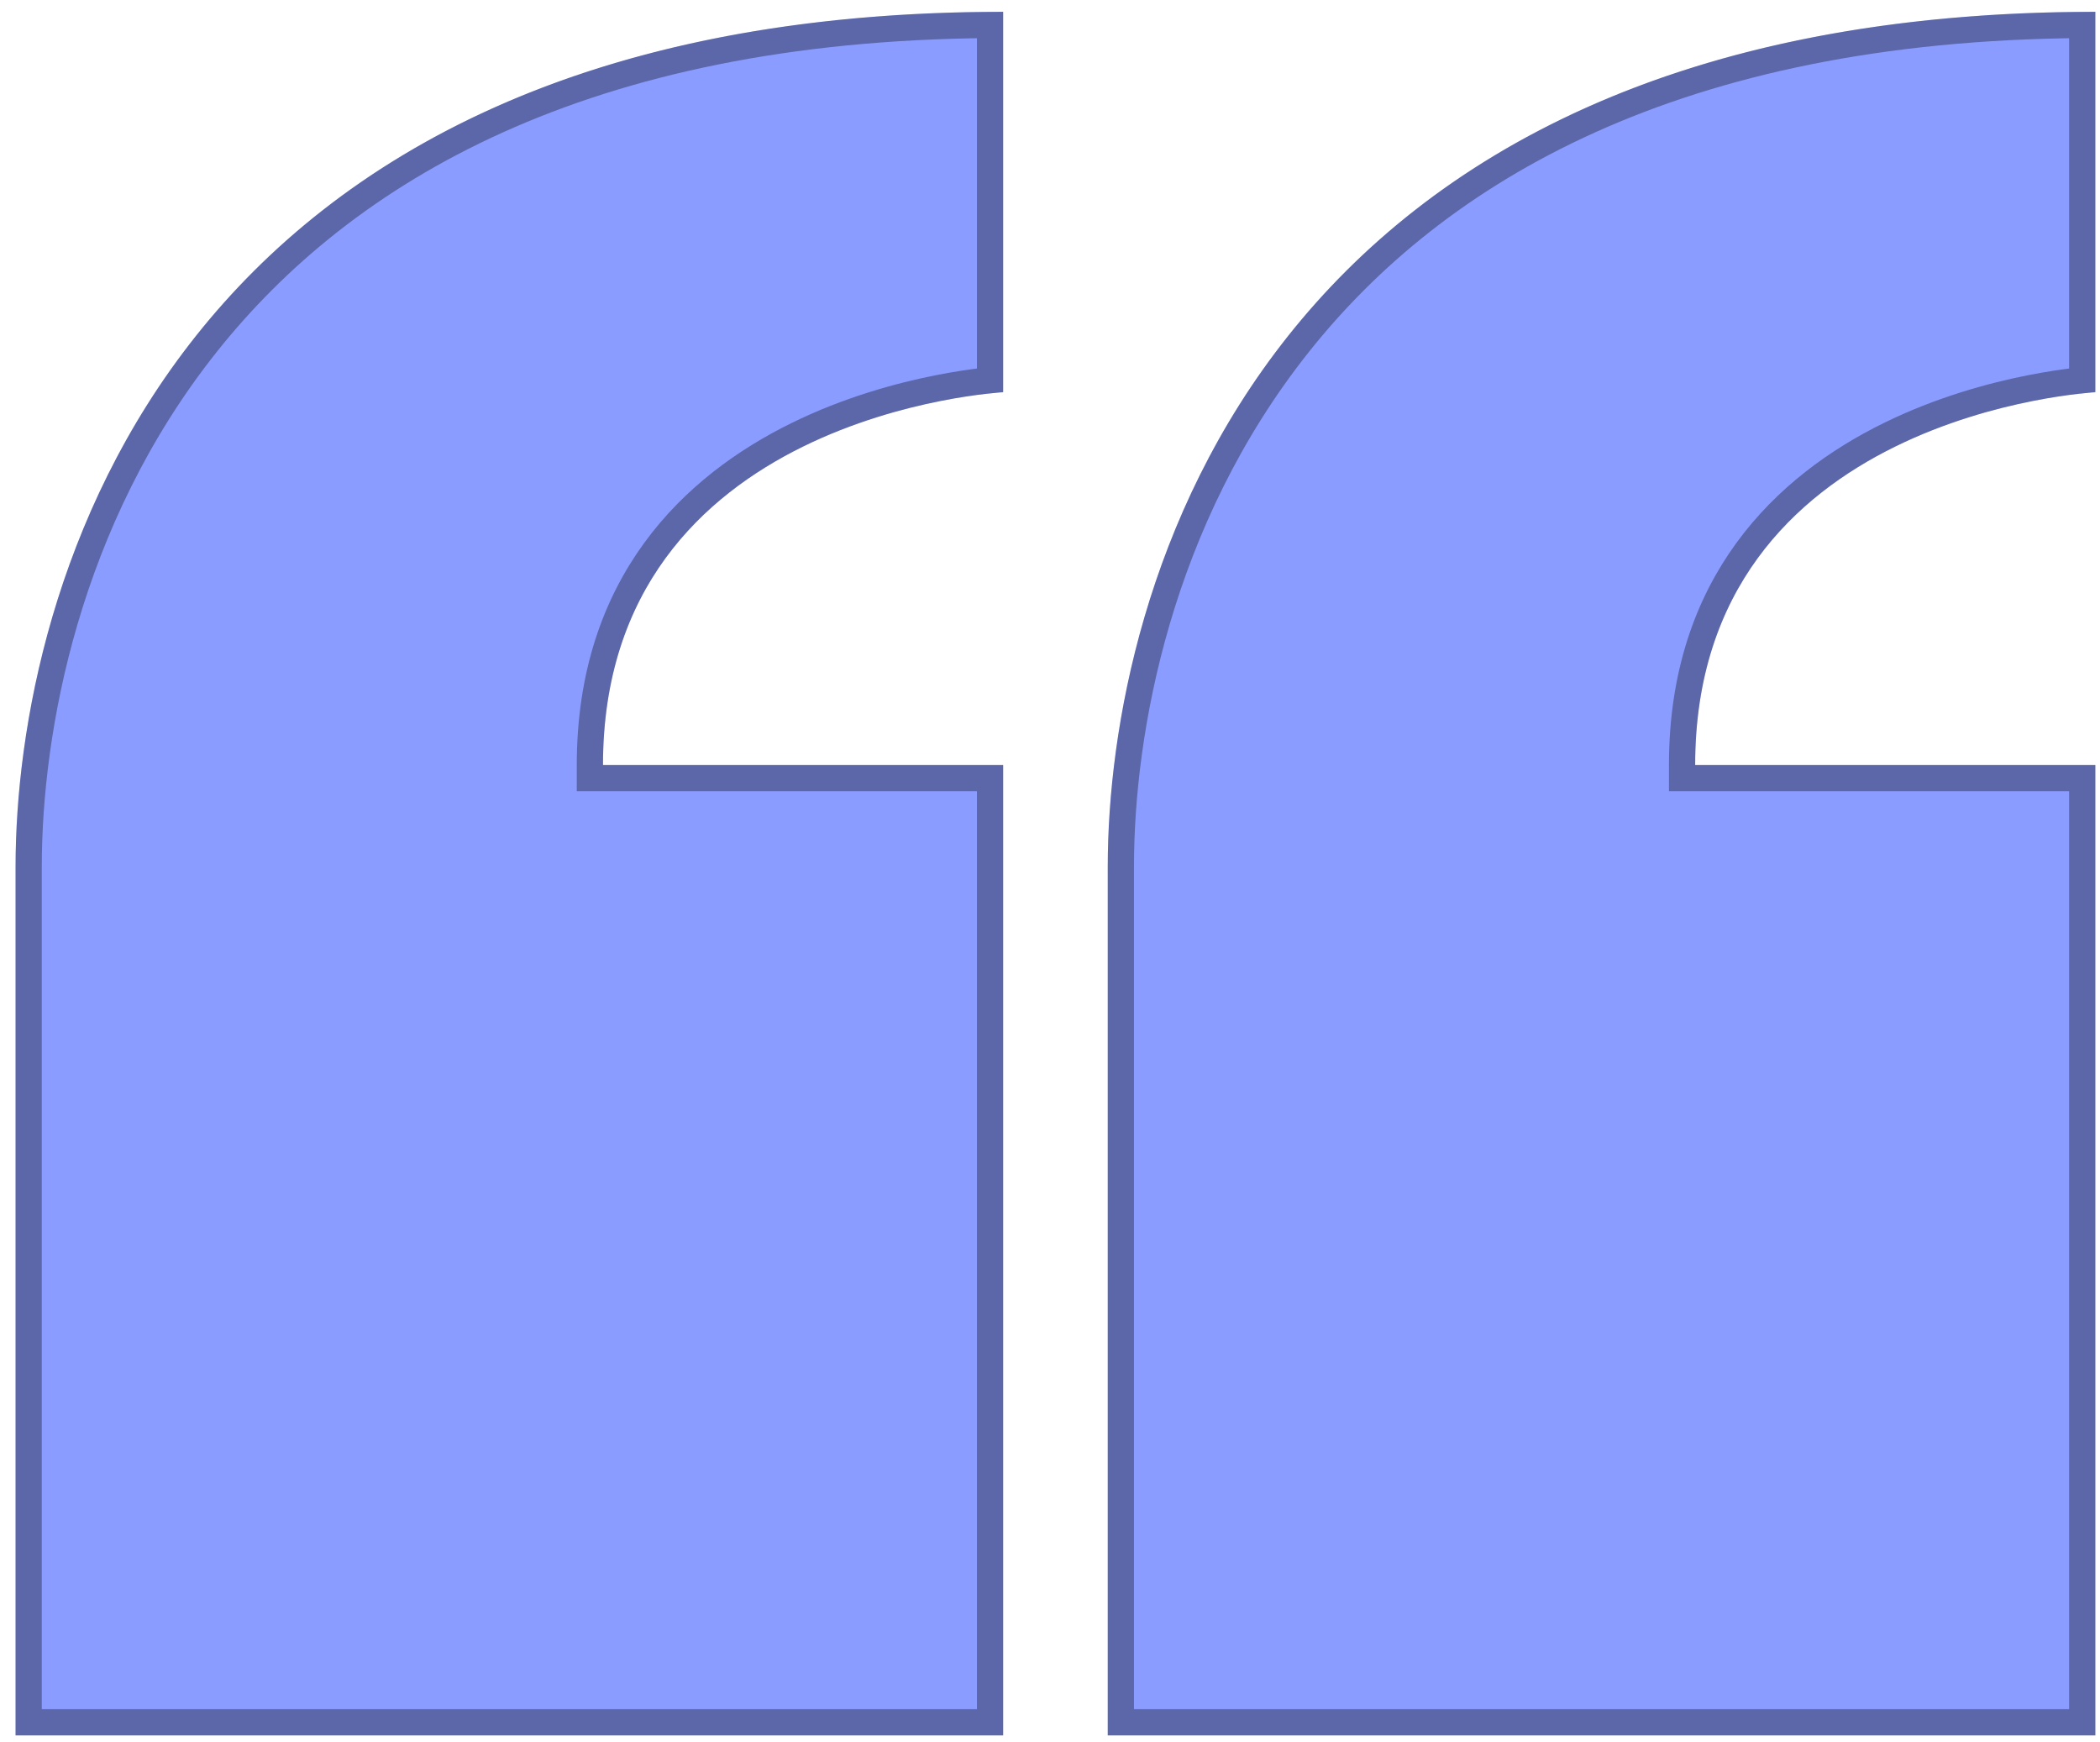
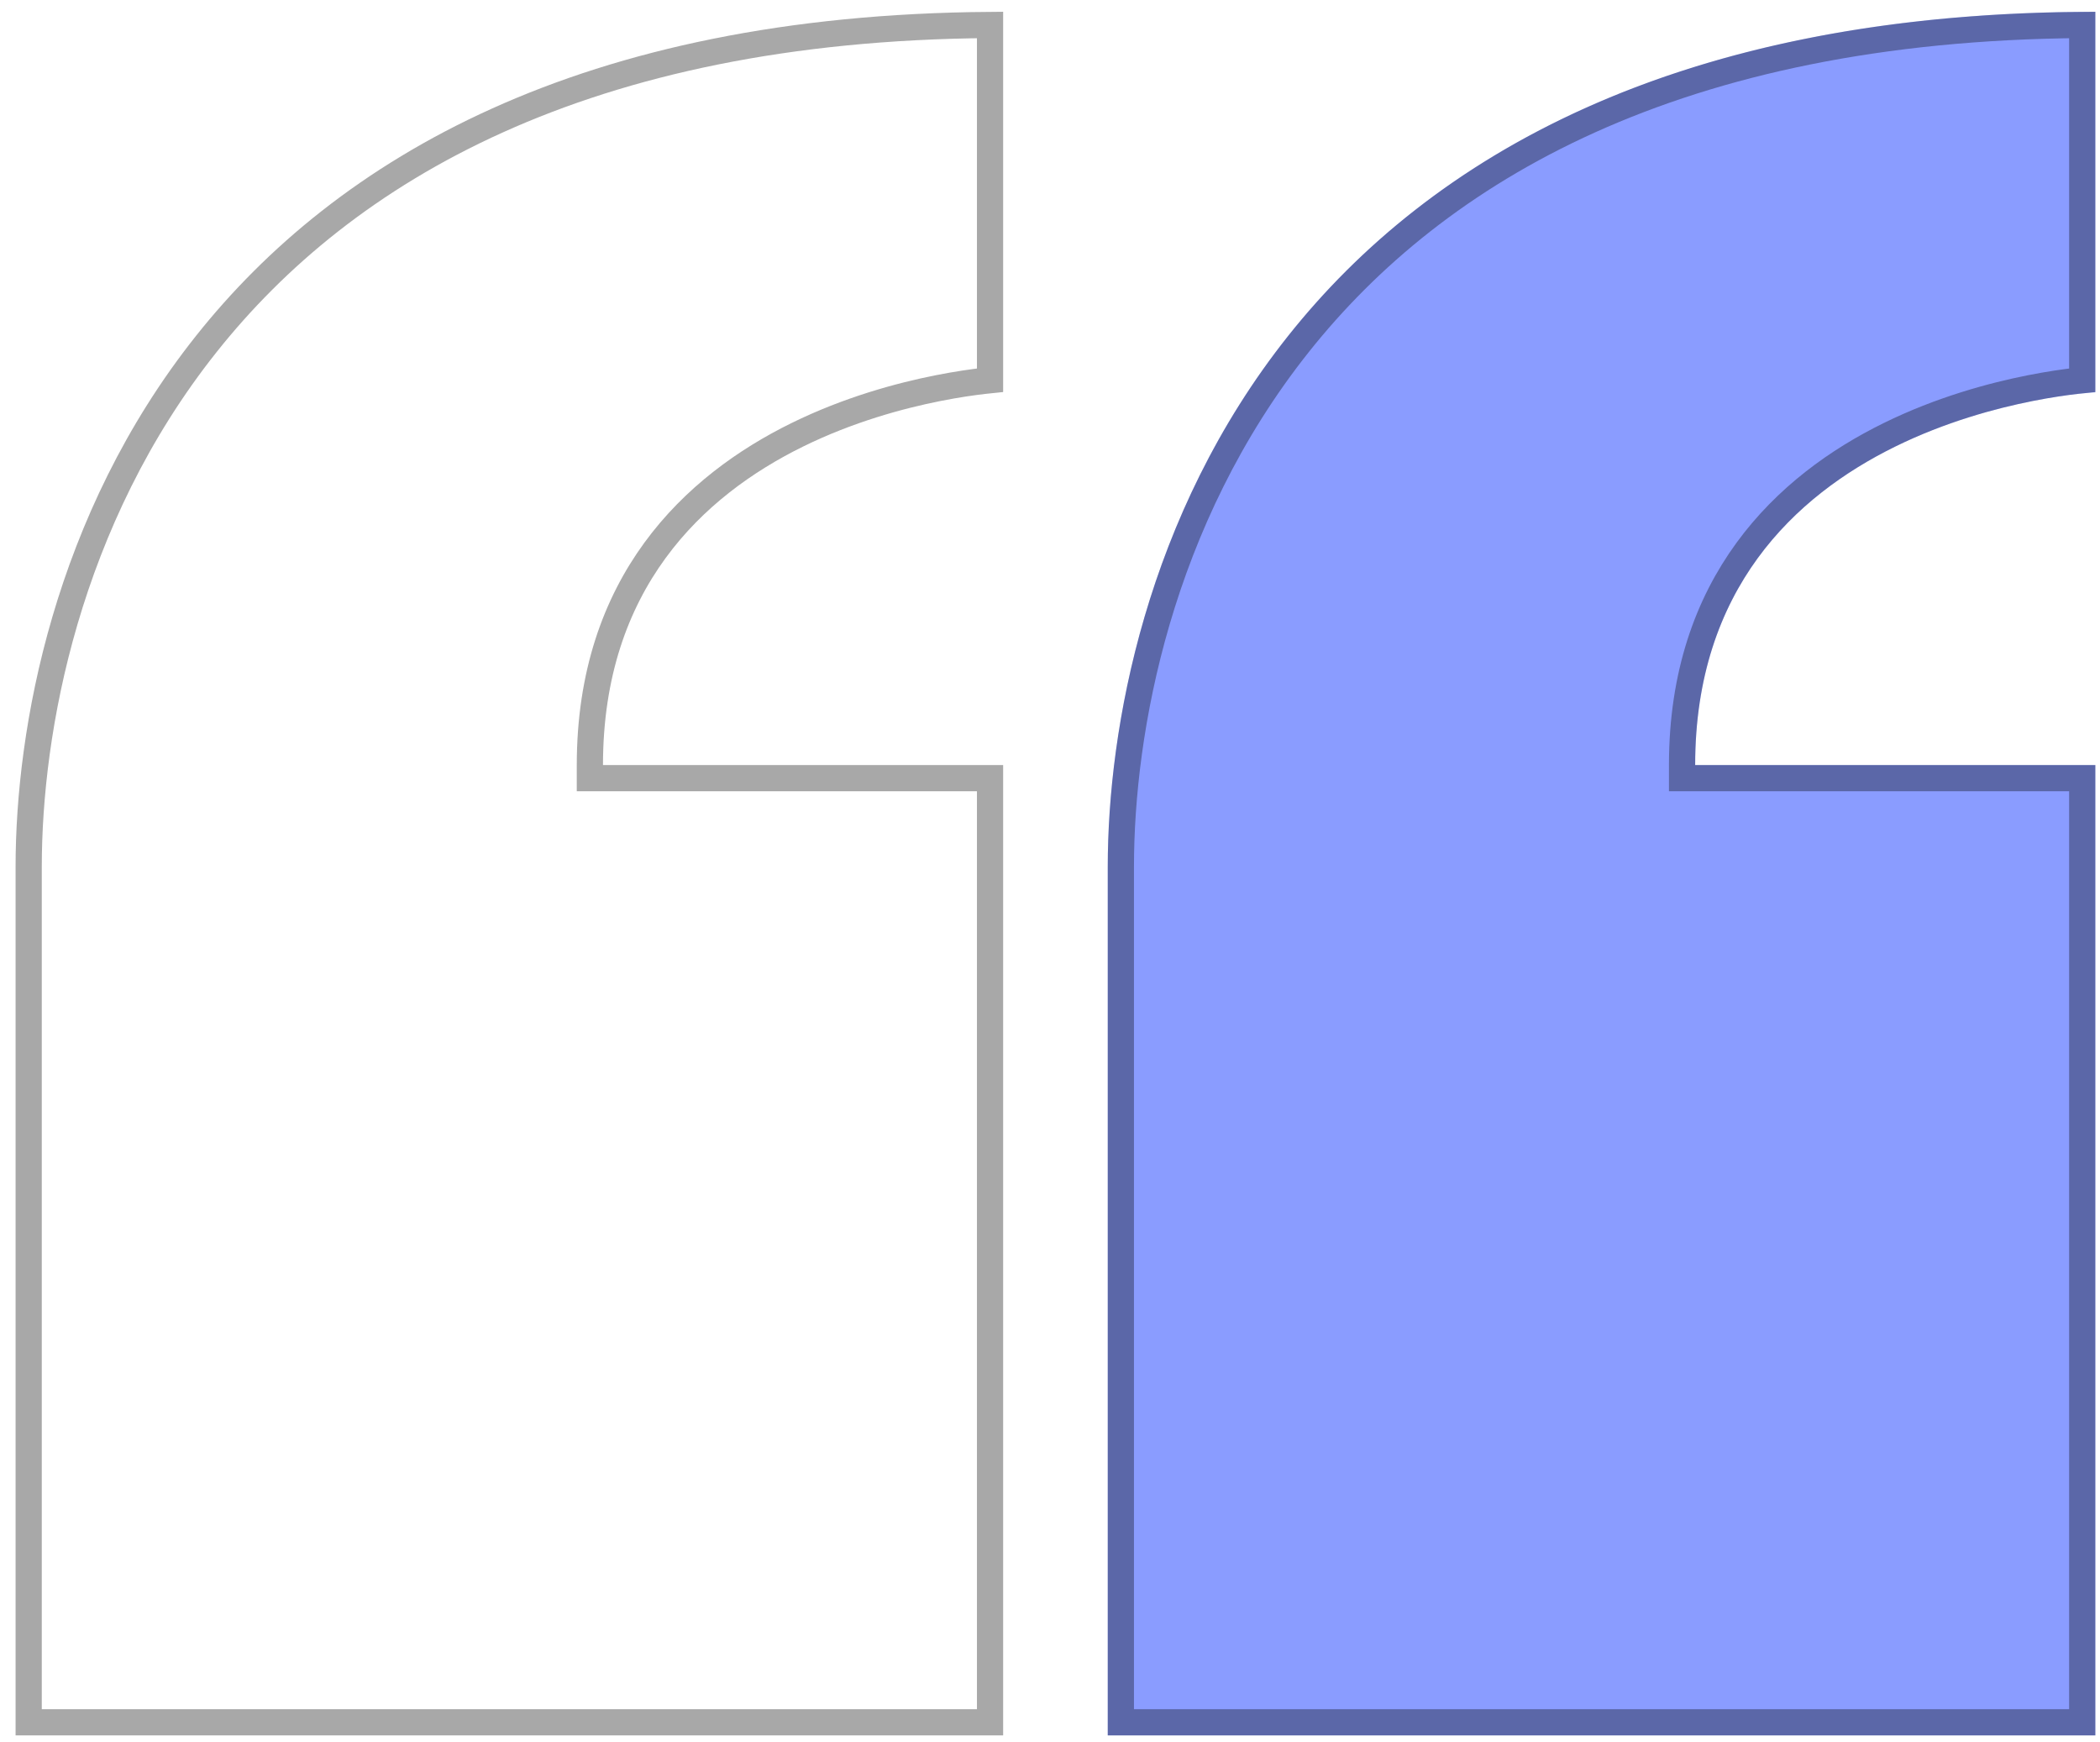
<svg xmlns="http://www.w3.org/2000/svg" width="94" height="78" viewBox="0 0 94 78" fill="none">
-   <path d="M26.991 34.248C26.991 18.479 44.902 17.561 44.902 17.561V0.529C7.51 0.529 0.697 26.44 0.697 38.802V77.687H44.902V34.248H26.991Z" fill="#8A9CFF" />
  <path d="M26.404 34.248V34.835H26.991H44.316V77.101H1.284V38.802C1.284 32.709 2.966 23.284 9.237 15.395C15.42 7.616 26.127 1.252 44.316 1.118V17.021C44.239 17.029 44.156 17.038 44.066 17.048C43.563 17.105 42.847 17.205 41.99 17.375C40.278 17.714 37.986 18.335 35.688 19.465C31.073 21.733 26.404 26.077 26.404 34.248Z" stroke="black" stroke-opacity="0.34" stroke-width="1.173" />
  <path d="M75.879 34.248C75.879 18.479 93.791 17.561 93.791 17.561V0.529C56.398 0.529 49.585 26.44 49.585 38.802V77.687H93.791V34.248H75.879Z" fill="#8A9CFF" />
  <path d="M75.292 34.248V34.835H75.879H93.204V77.101H50.172V38.802C50.172 32.709 51.854 23.284 58.125 15.395C64.308 7.616 75.016 1.252 93.204 1.118V17.021C93.128 17.029 93.045 17.038 92.955 17.048C92.451 17.105 91.736 17.205 90.878 17.375C89.166 17.714 86.874 18.335 84.576 19.465C79.961 21.733 75.292 26.077 75.292 34.248Z" stroke="black" stroke-opacity="0.34" stroke-width="1.173" />
</svg>